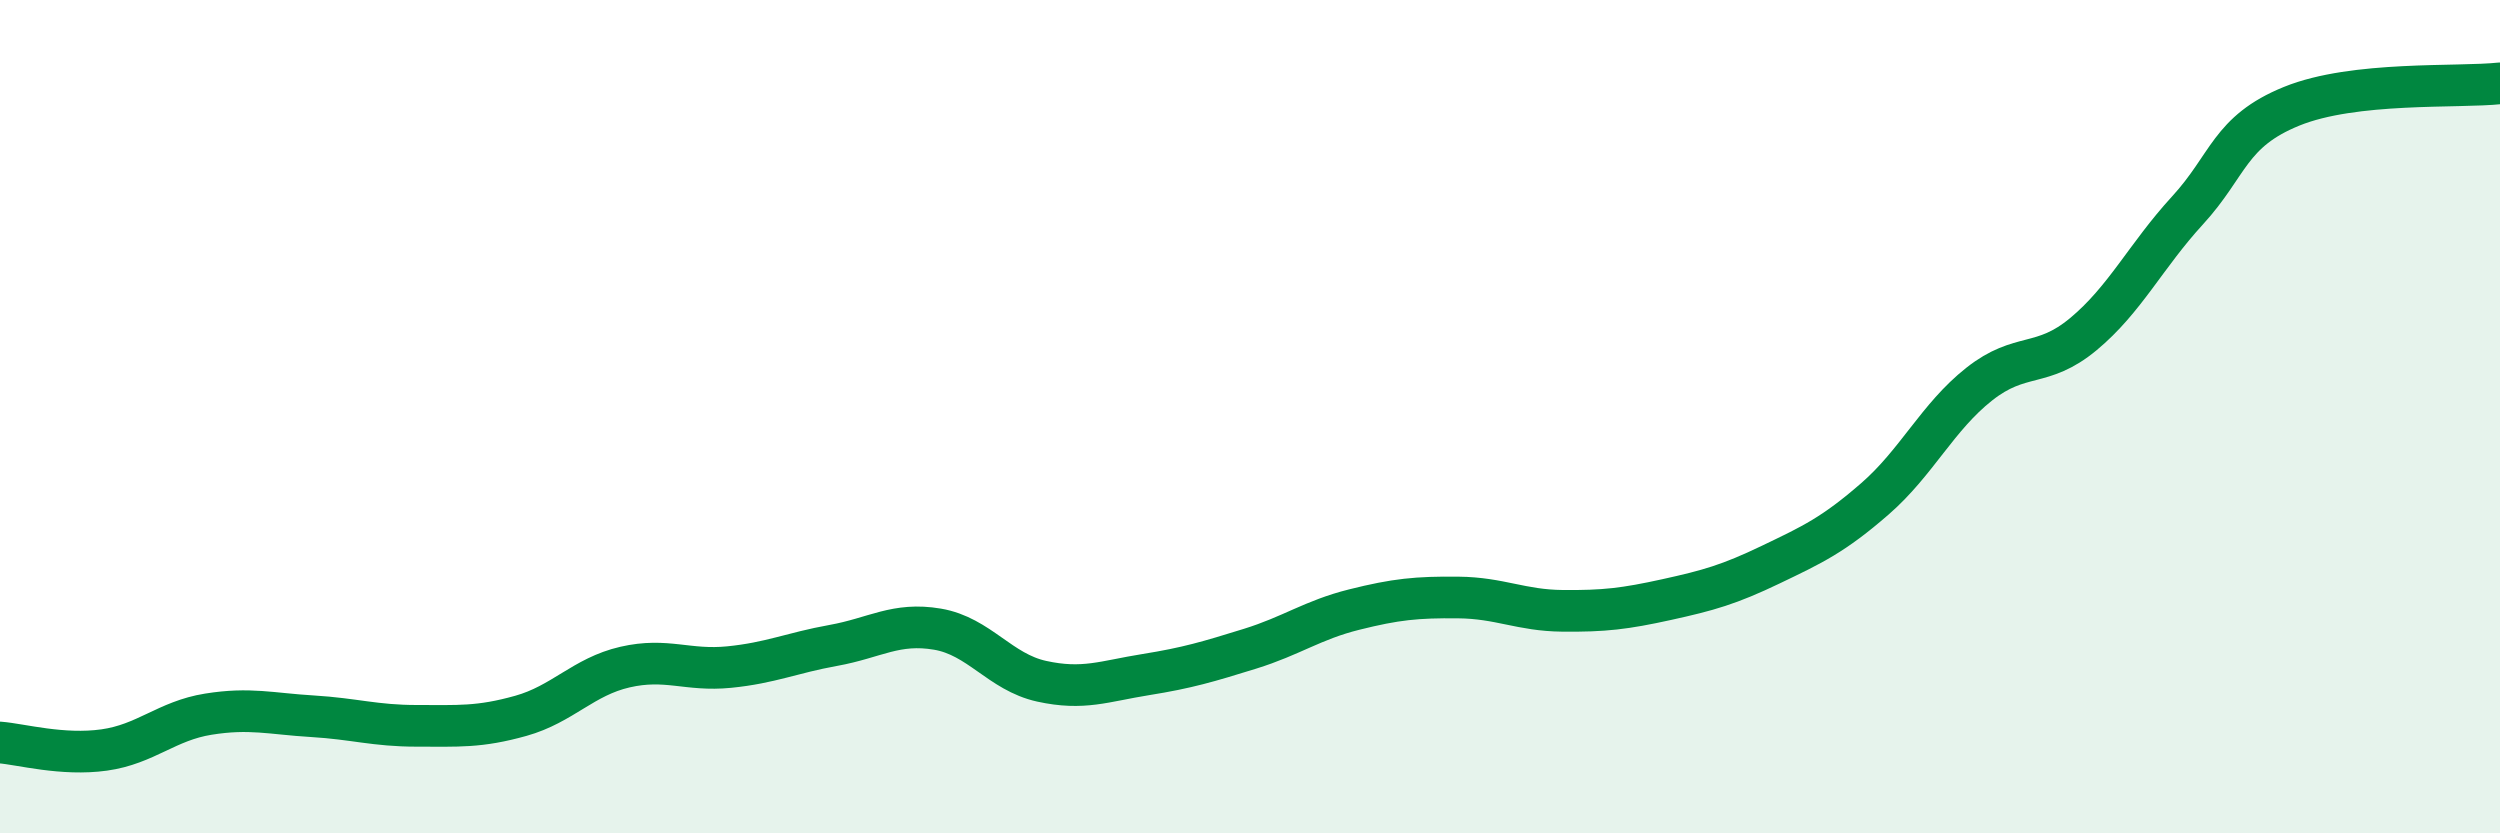
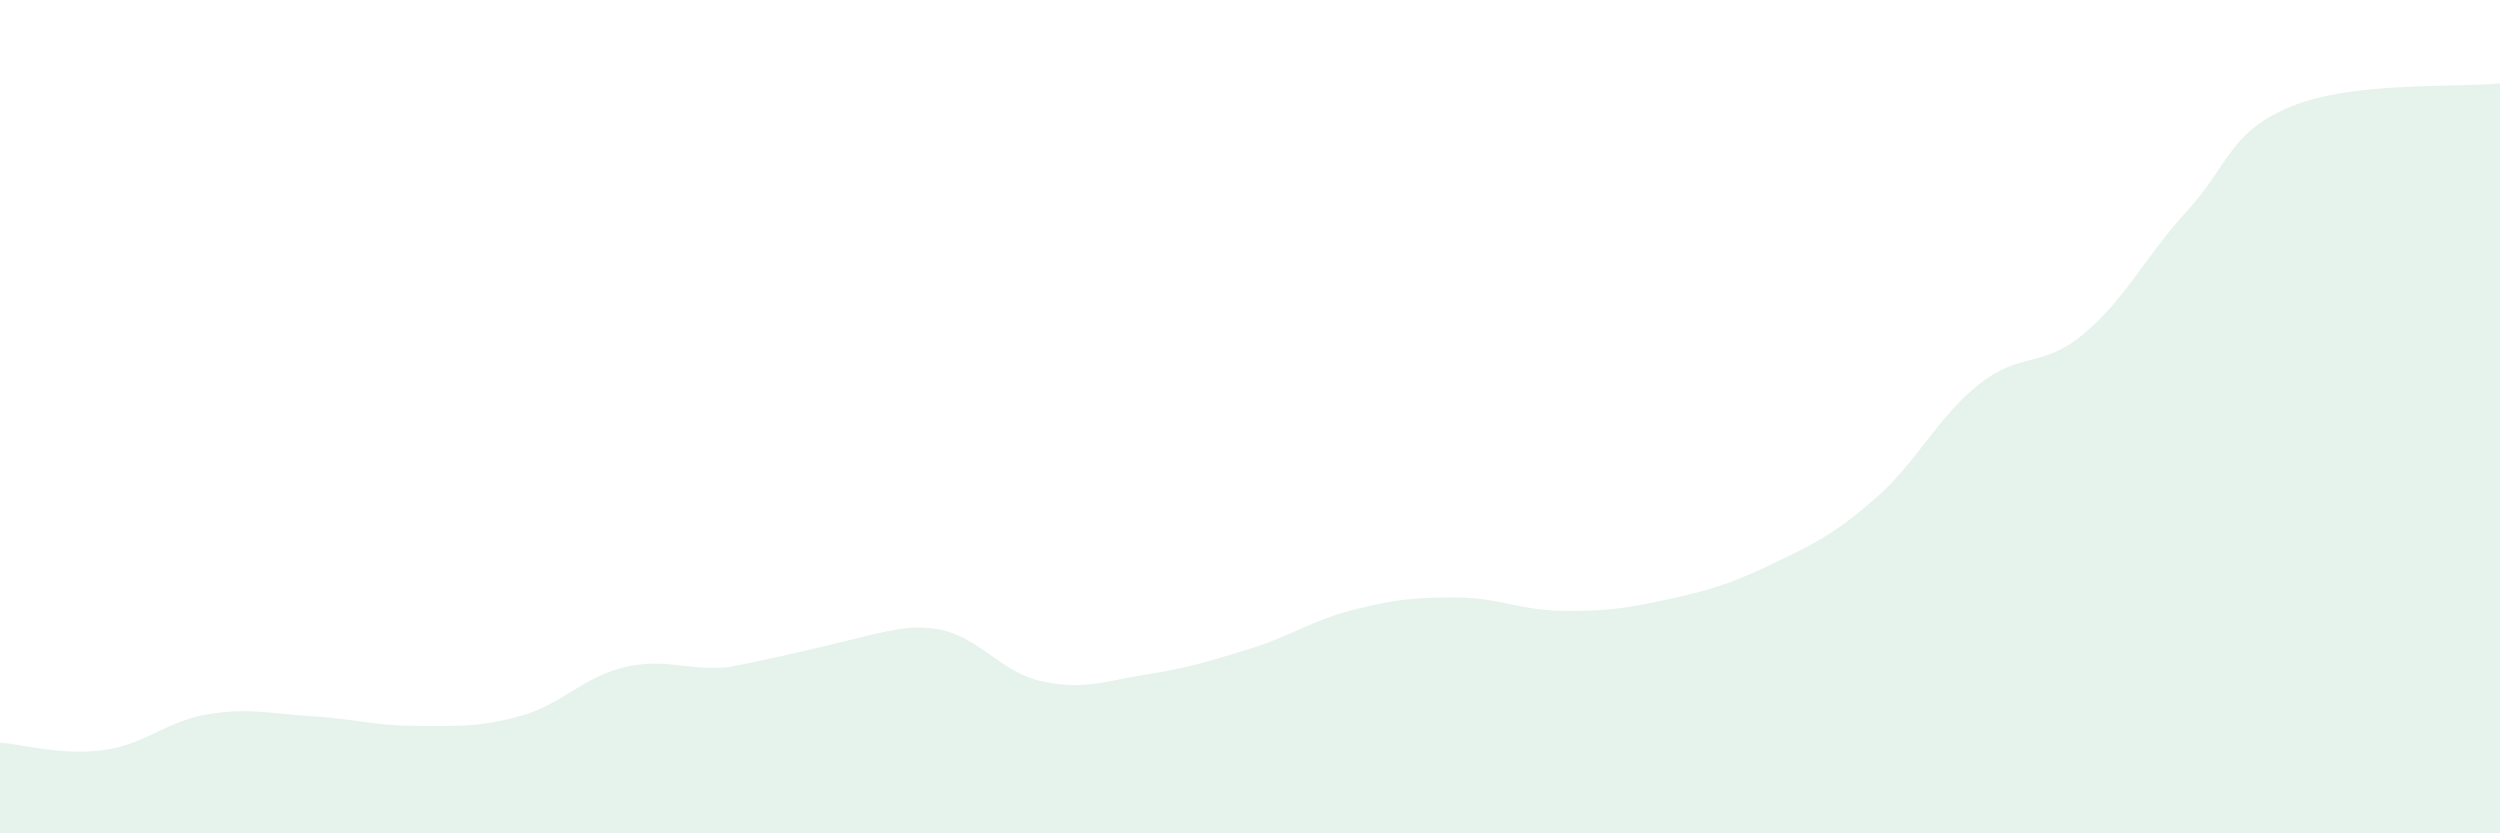
<svg xmlns="http://www.w3.org/2000/svg" width="60" height="20" viewBox="0 0 60 20">
-   <path d="M 0,17.82 C 0.5,17.86 1.5,18.14 2.5,18 C 3.5,17.86 4,17.3 5,17.14 C 6,16.98 6.5,17.13 7.5,17.19 C 8.5,17.25 9,17.42 10,17.42 C 11,17.42 11.5,17.46 12.5,17.18 C 13.5,16.9 14,16.24 15,16.01 C 16,15.78 16.5,16.11 17.5,16.01 C 18.5,15.91 19,15.67 20,15.49 C 21,15.31 21.5,14.93 22.5,15.1 C 23.5,15.27 24,16.13 25,16.35 C 26,16.57 26.5,16.35 27.5,16.19 C 28.5,16.03 29,15.88 30,15.57 C 31,15.26 31.5,14.88 32.5,14.63 C 33.5,14.38 34,14.33 35,14.34 C 36,14.35 36.5,14.65 37.5,14.66 C 38.5,14.67 39,14.61 40,14.39 C 41,14.17 41.5,14.03 42.5,13.55 C 43.5,13.07 44,12.84 45,11.97 C 46,11.1 46.5,10.01 47.5,9.22 C 48.5,8.43 49,8.85 50,8.02 C 51,7.19 51.5,6.14 52.5,5.05 C 53.5,3.96 53.5,3.16 55,2.55 C 56.5,1.94 59,2.11 60,2L60 20L0 20Z" fill="#008740" opacity="0.1" stroke-linecap="round" stroke-linejoin="round" />
-   <path d="M 0,17.82 C 0.5,17.86 1.5,18.14 2.5,18 C 3.5,17.86 4,17.3 5,17.14 C 6,16.98 6.5,17.13 7.5,17.19 C 8.5,17.25 9,17.42 10,17.42 C 11,17.42 11.5,17.46 12.5,17.18 C 13.5,16.9 14,16.24 15,16.01 C 16,15.78 16.5,16.11 17.5,16.01 C 18.5,15.91 19,15.67 20,15.49 C 21,15.31 21.5,14.93 22.5,15.1 C 23.5,15.27 24,16.13 25,16.35 C 26,16.57 26.5,16.35 27.5,16.19 C 28.5,16.03 29,15.88 30,15.57 C 31,15.26 31.5,14.88 32.5,14.63 C 33.5,14.38 34,14.33 35,14.34 C 36,14.35 36.5,14.65 37.5,14.66 C 38.5,14.67 39,14.61 40,14.39 C 41,14.17 41.5,14.03 42.5,13.55 C 43.5,13.07 44,12.84 45,11.97 C 46,11.1 46.5,10.01 47.5,9.22 C 48.5,8.43 49,8.85 50,8.02 C 51,7.19 51.5,6.14 52.5,5.05 C 53.5,3.96 53.5,3.16 55,2.55 C 56.5,1.94 59,2.11 60,2" stroke="#008740" stroke-width="1" fill="none" stroke-linecap="round" stroke-linejoin="round" />
+   <path d="M 0,17.82 C 0.5,17.86 1.5,18.14 2.5,18 C 3.5,17.86 4,17.3 5,17.14 C 6,16.98 6.5,17.13 7.5,17.19 C 8.5,17.25 9,17.42 10,17.42 C 11,17.42 11.5,17.46 12.5,17.18 C 13.5,16.9 14,16.24 15,16.01 C 16,15.78 16.5,16.11 17.5,16.01 C 21,15.31 21.5,14.93 22.5,15.1 C 23.5,15.27 24,16.13 25,16.35 C 26,16.57 26.5,16.35 27.5,16.19 C 28.5,16.03 29,15.88 30,15.57 C 31,15.26 31.5,14.88 32.5,14.63 C 33.5,14.38 34,14.33 35,14.34 C 36,14.35 36.5,14.65 37.5,14.66 C 38.5,14.67 39,14.61 40,14.39 C 41,14.17 41.5,14.03 42.5,13.55 C 43.5,13.07 44,12.84 45,11.97 C 46,11.1 46.5,10.01 47.5,9.22 C 48.5,8.43 49,8.85 50,8.02 C 51,7.19 51.5,6.14 52.5,5.05 C 53.5,3.96 53.5,3.16 55,2.55 C 56.5,1.94 59,2.11 60,2L60 20L0 20Z" fill="#008740" opacity="0.1" stroke-linecap="round" stroke-linejoin="round" />
</svg>